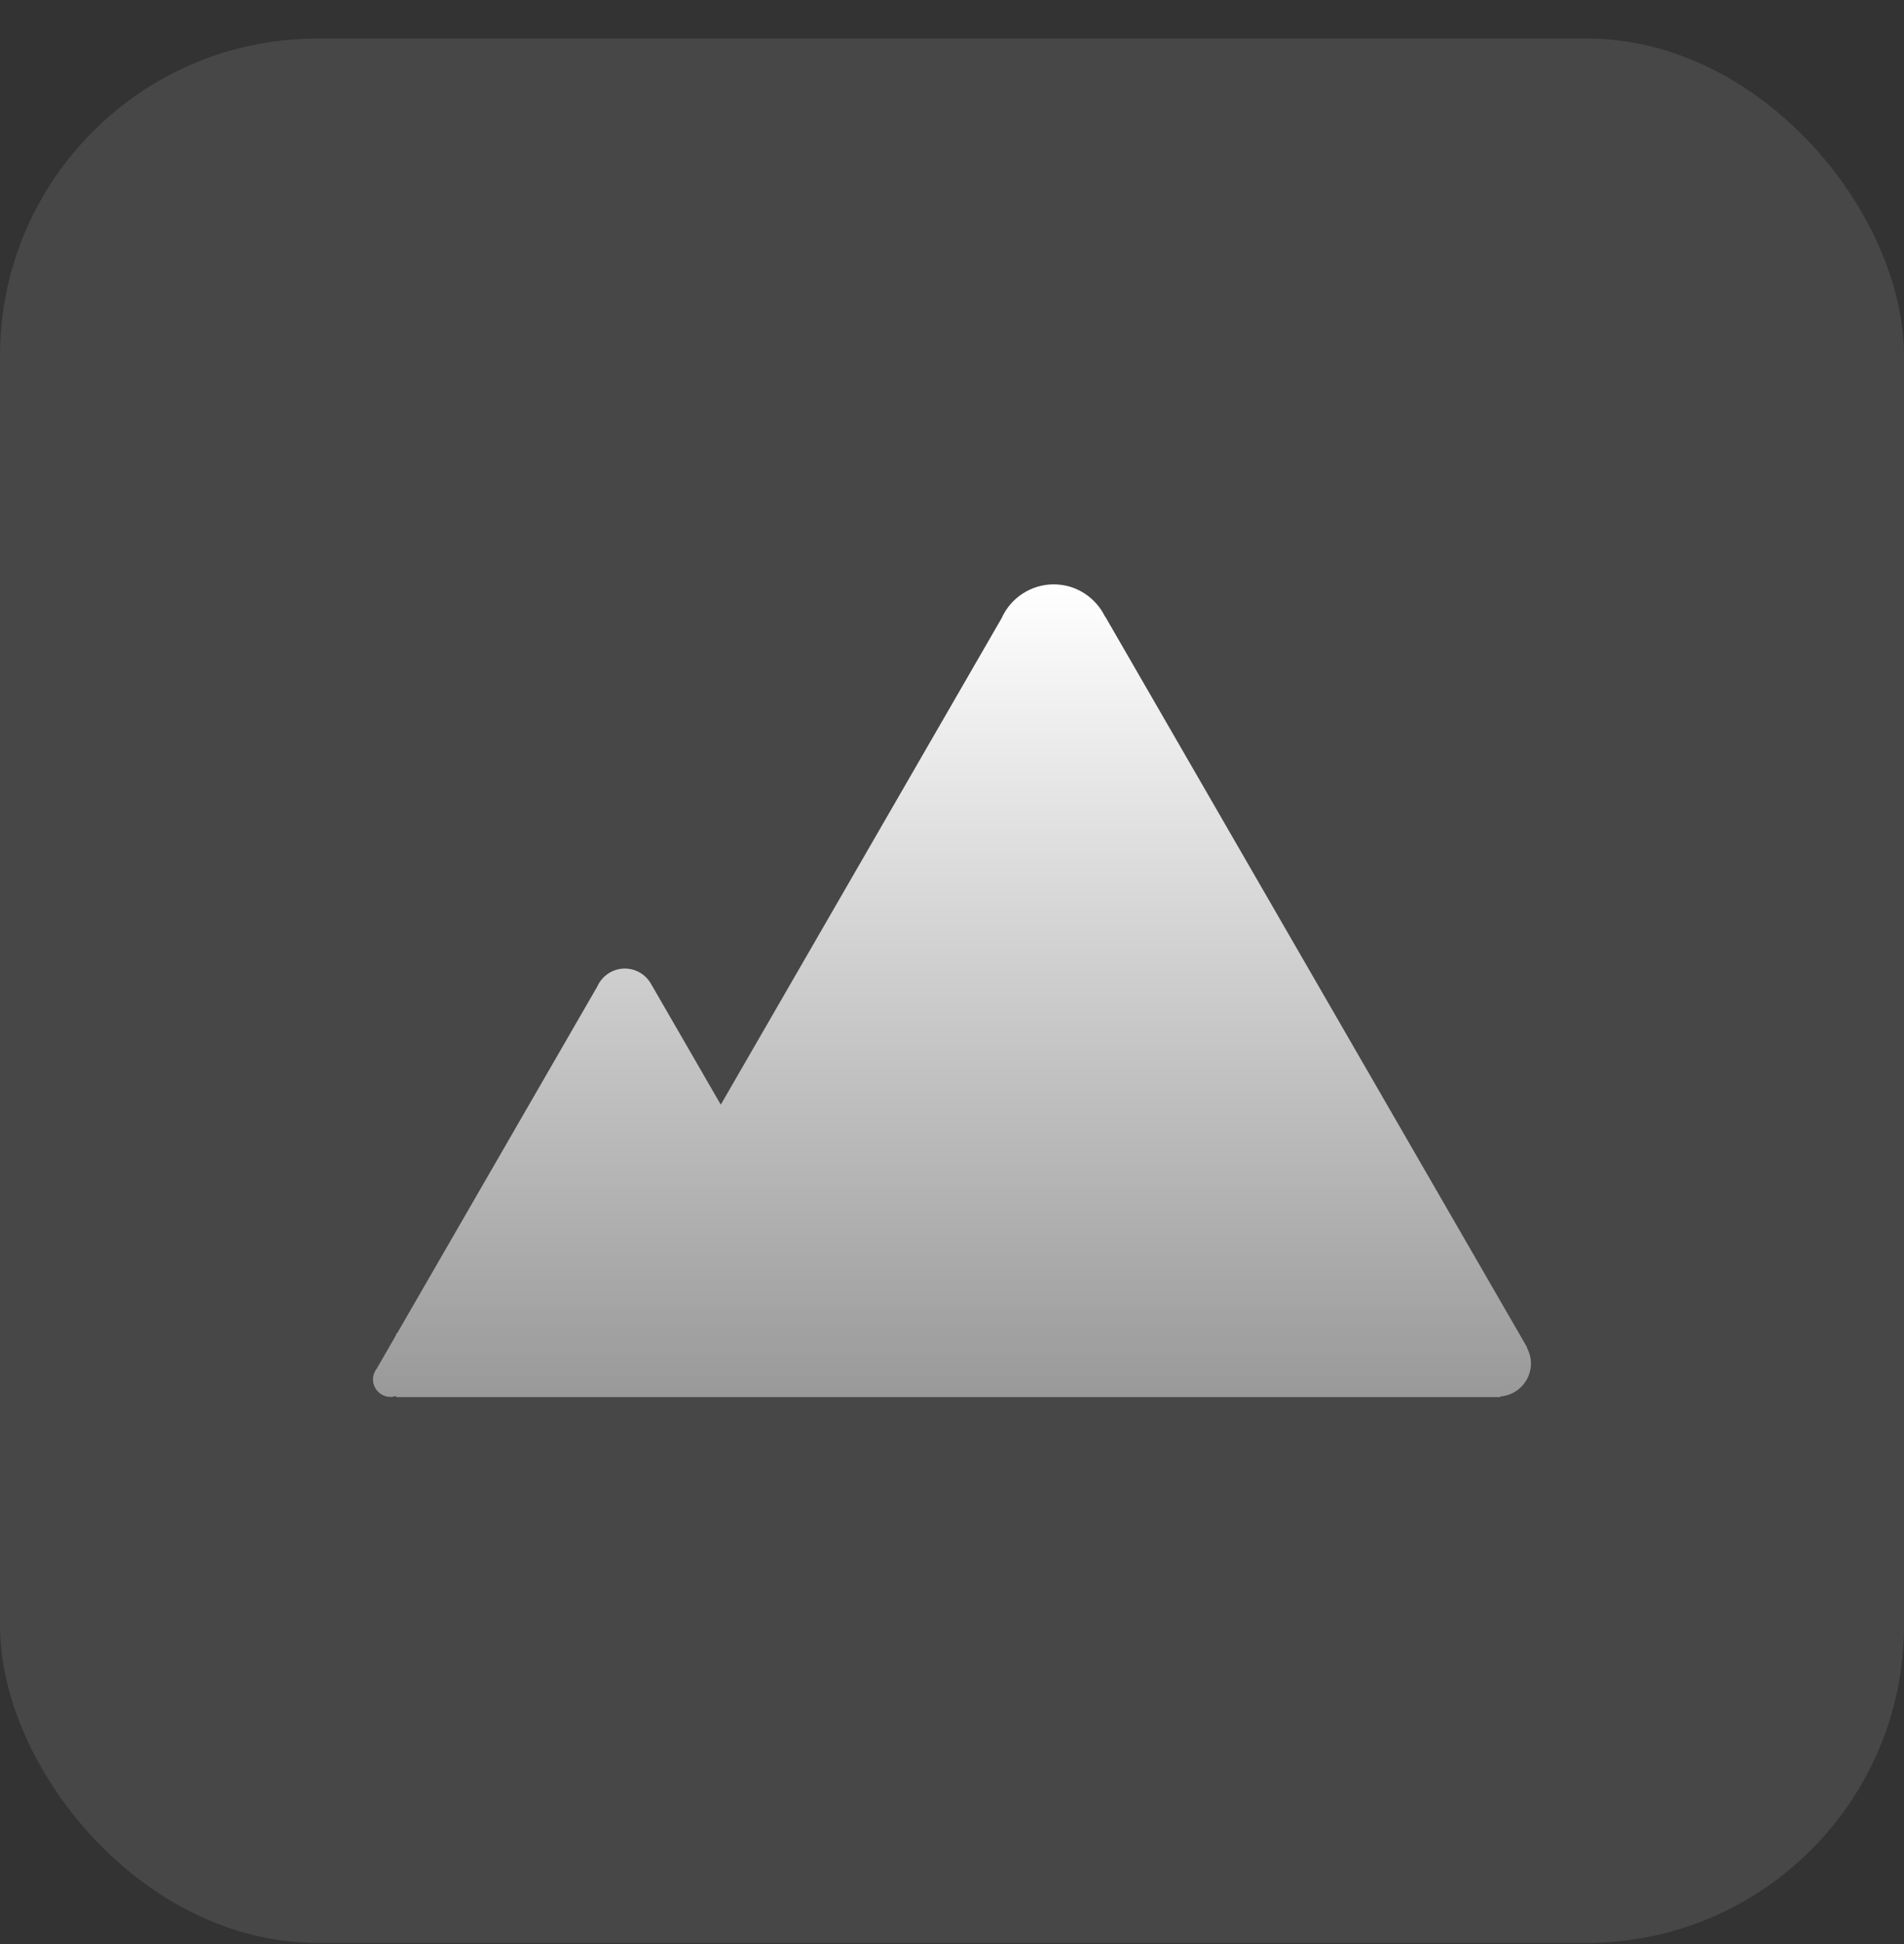
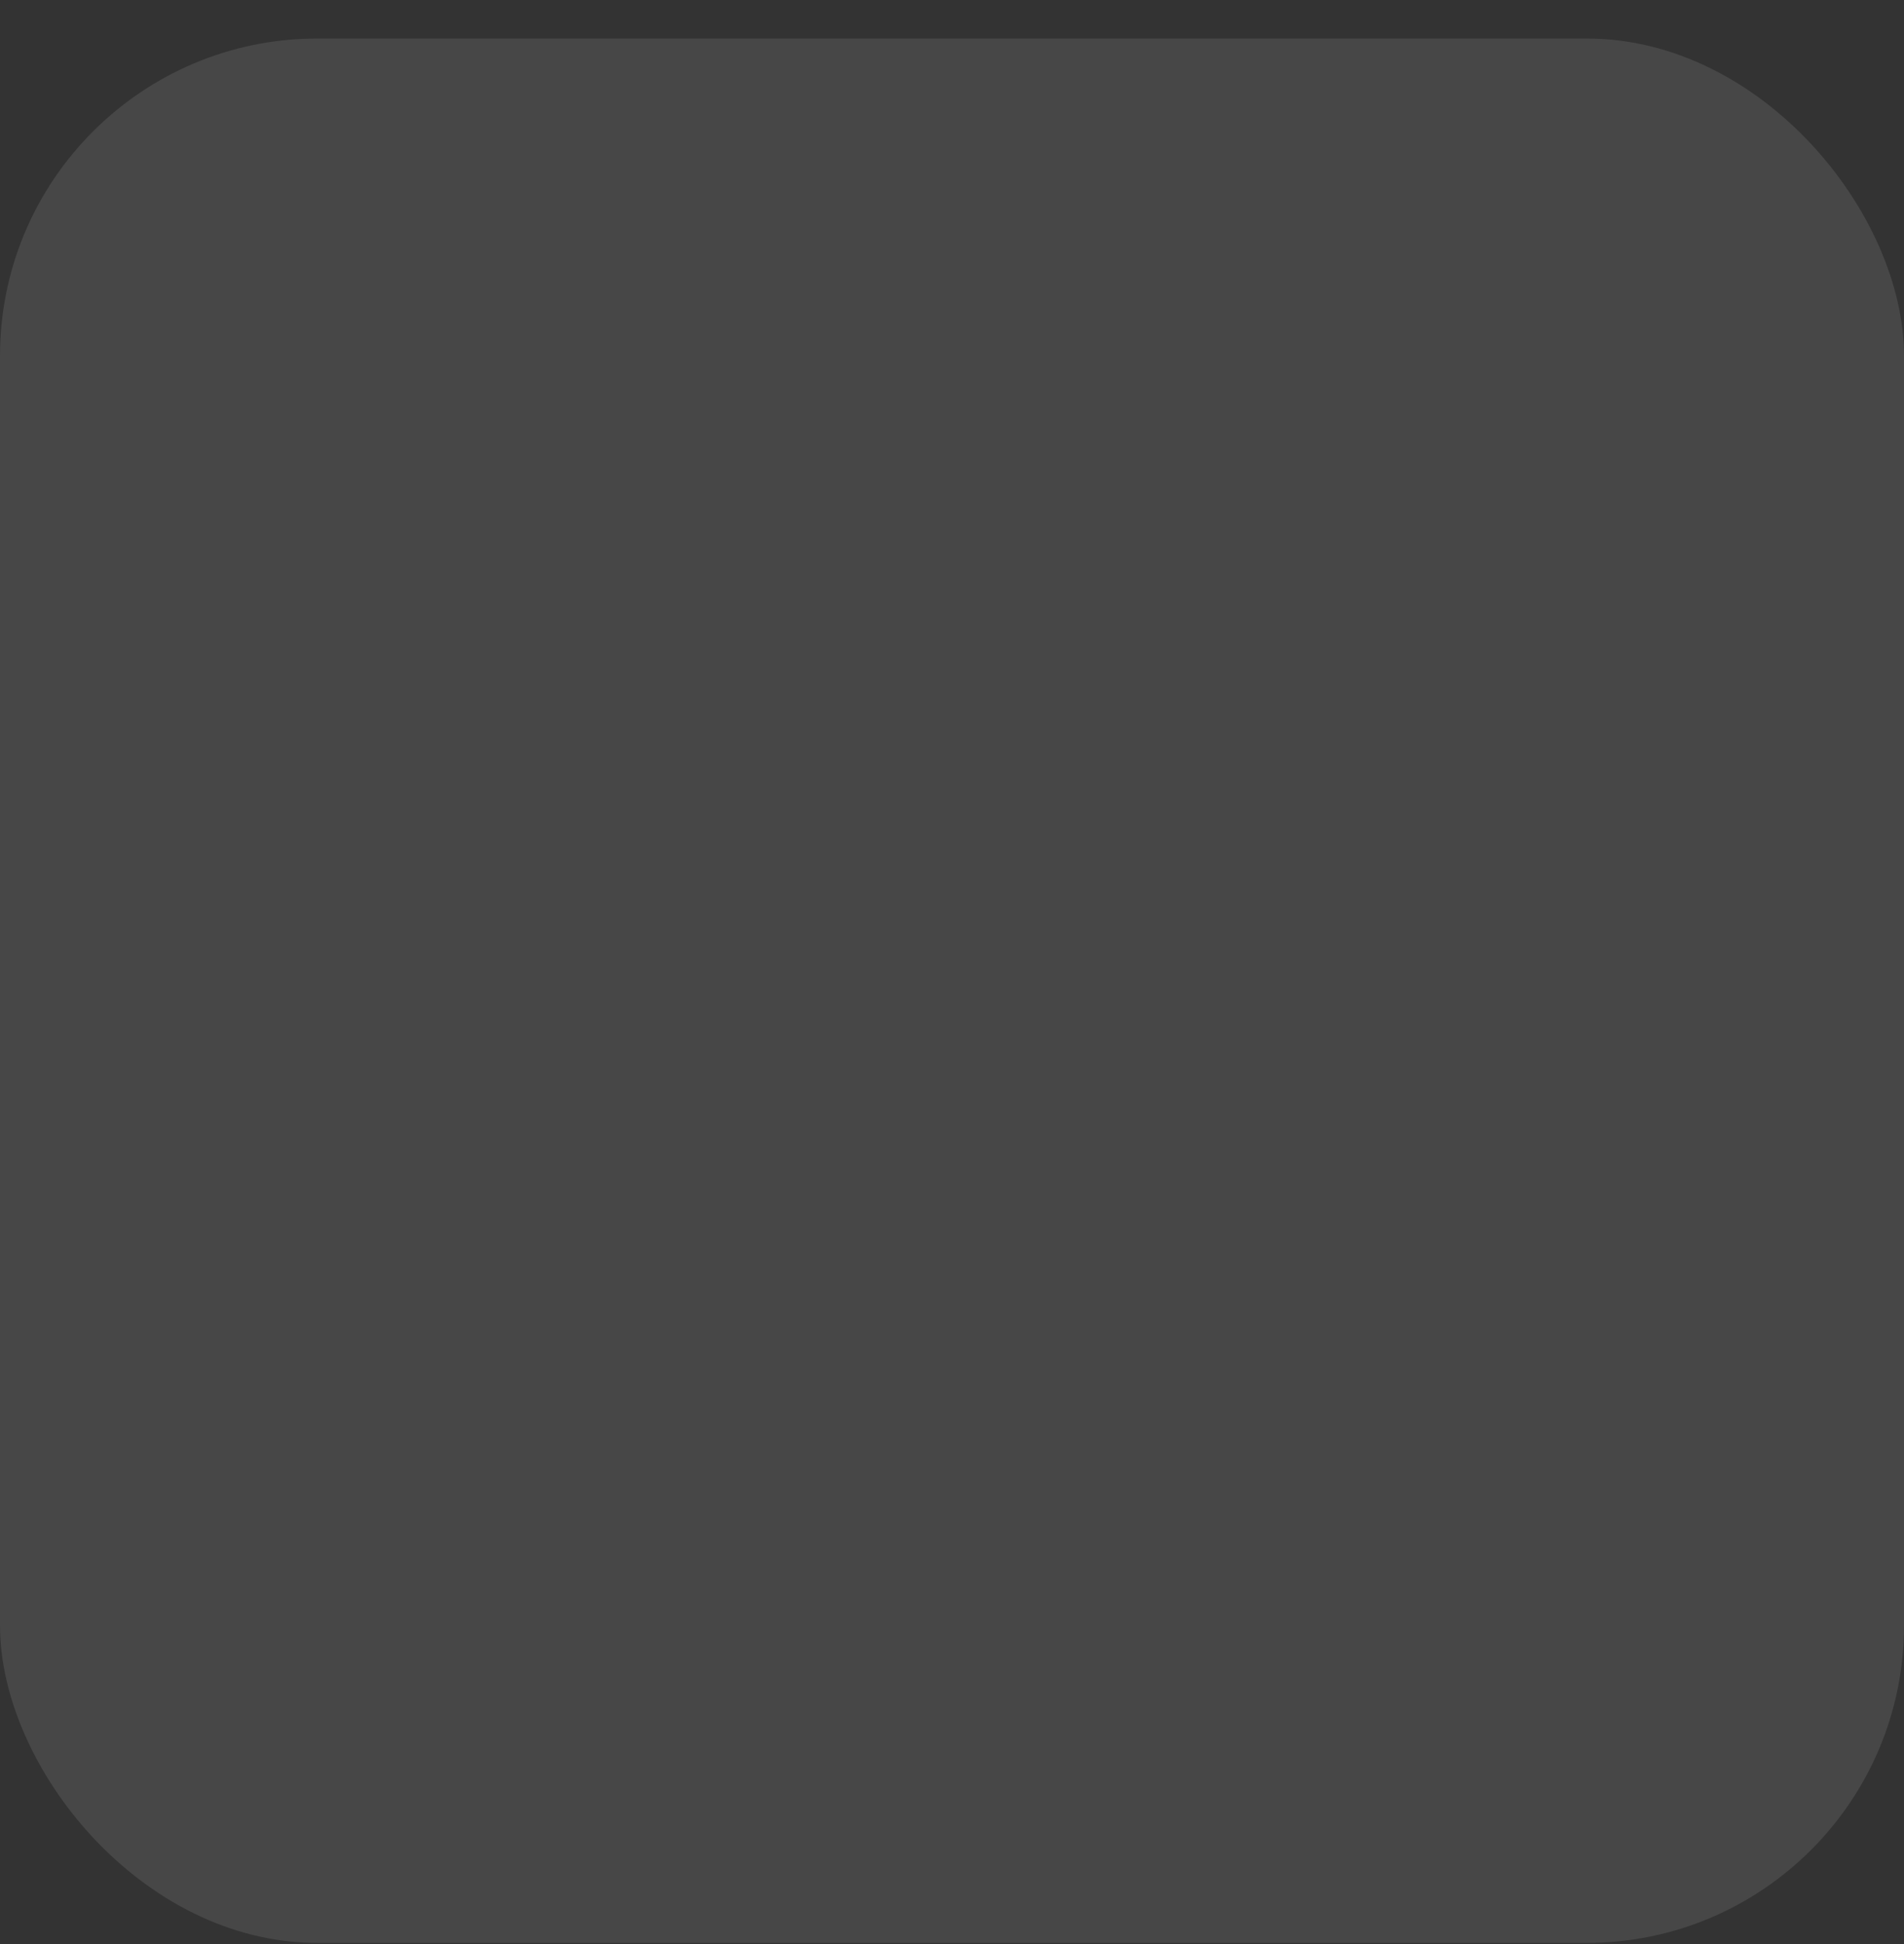
<svg xmlns="http://www.w3.org/2000/svg" width="48" height="49" viewBox="0 0 48 49" fill="none">
  <rect x="0" y="0" width="48" height="49" fill="#333333" stroke="none" />
  <rect y="0.971" width="48" height="48" rx="8" fill="white" fill-opacity="0.1" />
-   <path d="M38.494 33.972L38.502 33.967L27.863 15.541L27.859 15.544C27.625 15.063 27.136 14.729 26.565 14.729C26.287 14.729 26.015 14.81 25.782 14.961C25.549 15.112 25.364 15.328 25.251 15.581L18.171 27.843L16.437 24.841L16.435 24.842C16.373 24.714 16.276 24.605 16.156 24.529C16.035 24.453 15.895 24.413 15.752 24.412C15.444 24.412 15.179 24.597 15.06 24.861L10.007 33.614H9.984V33.653L9.495 34.501C9.436 34.577 9.404 34.671 9.403 34.767C9.403 35.011 9.601 35.209 9.846 35.209C9.894 35.209 9.94 35.2 9.984 35.185V35.214H37.824V35.198C38.034 35.182 38.23 35.087 38.373 34.933C38.516 34.779 38.596 34.576 38.596 34.366C38.595 34.228 38.56 34.093 38.494 33.972Z" fill="url(#paint0_linear_3_1701)" />
  <defs>
    <linearGradient id="paint0_linear_3_1701" x1="24" y1="14.729" x2="24" y2="35.214" gradientUnits="userSpaceOnUse">
      <stop stop-color="white" />
      <stop offset="1" stop-color="#999999" />
    </linearGradient>
  </defs>
</svg>